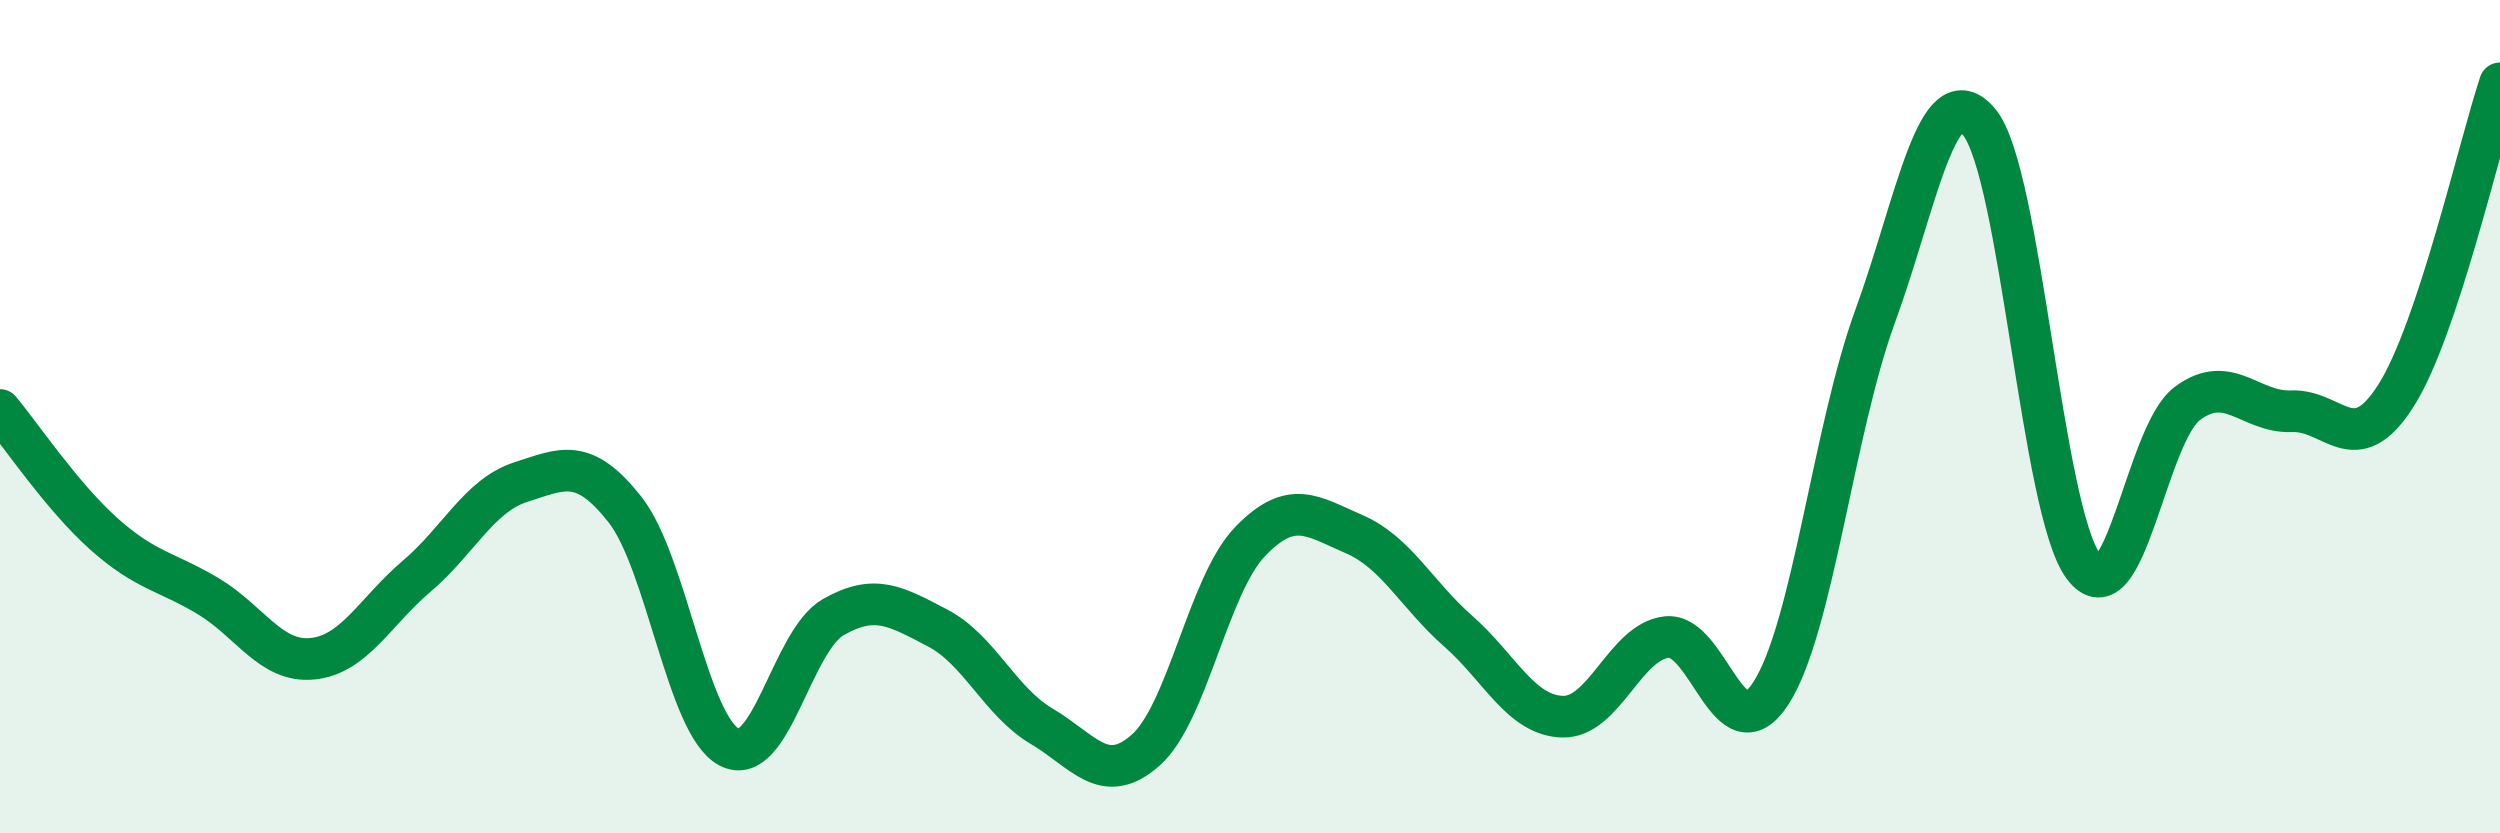
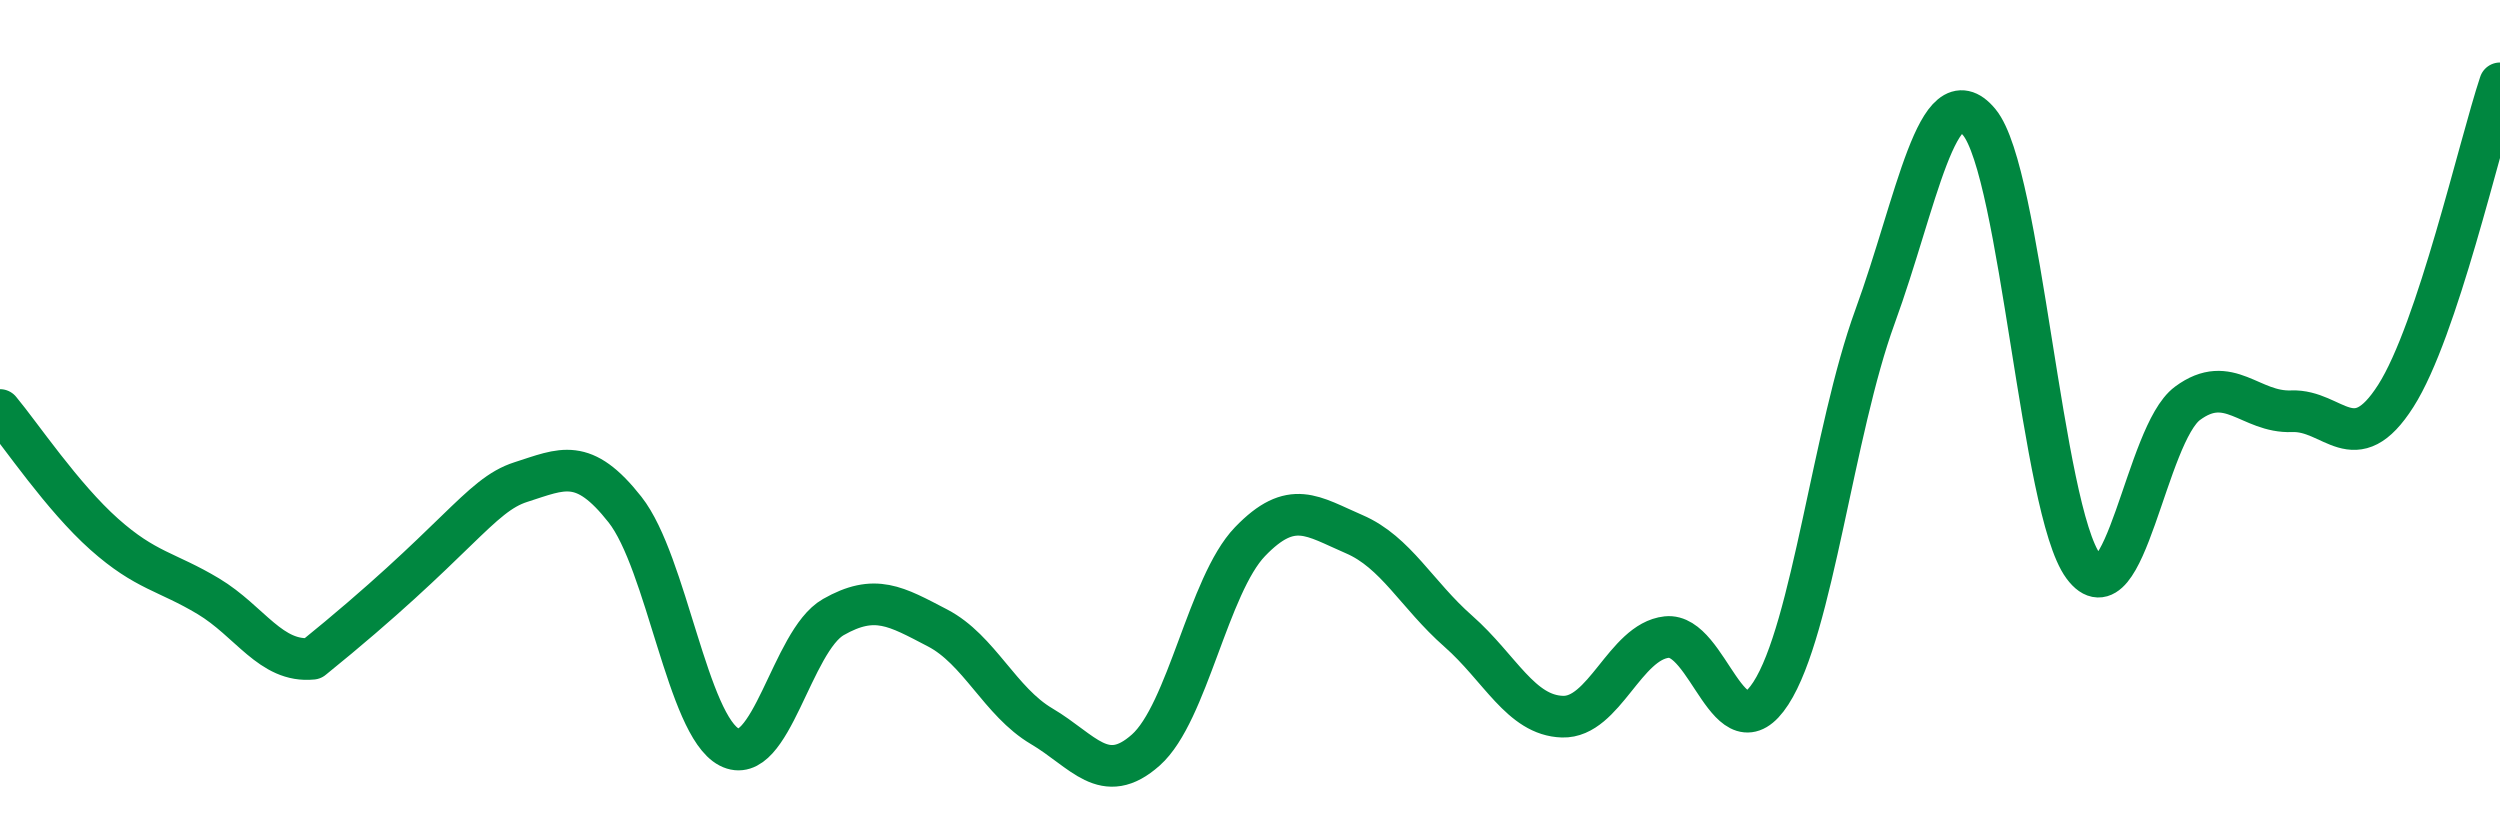
<svg xmlns="http://www.w3.org/2000/svg" width="60" height="20" viewBox="0 0 60 20">
-   <path d="M 0,9.84 C 0.5,10.44 1.5,11.93 2.5,12.82 C 3.5,13.71 4,13.71 5,14.31 C 6,14.91 6.5,15.91 7.5,15.81 C 8.5,15.71 9,14.68 10,13.83 C 11,12.98 11.5,11.89 12.5,11.57 C 13.5,11.25 14,10.96 15,12.23 C 16,13.5 16.5,17.41 17.5,17.93 C 18.5,18.45 19,15.38 20,14.81 C 21,14.24 21.5,14.55 22.5,15.07 C 23.5,15.59 24,16.84 25,17.43 C 26,18.02 26.5,18.89 27.5,18 C 28.5,17.11 29,14.04 30,13 C 31,11.96 31.5,12.39 32.5,12.82 C 33.5,13.25 34,14.27 35,15.15 C 36,16.03 36.5,17.17 37.5,17.2 C 38.5,17.23 39,15.4 40,15.29 C 41,15.18 41.5,18.18 42.5,16.64 C 43.5,15.1 44,10.34 45,7.6 C 46,4.86 46.5,1.73 47.5,2.93 C 48.5,4.13 49,12.24 50,13.59 C 51,14.94 51.5,10.42 52.5,9.68 C 53.5,8.94 54,9.91 55,9.87 C 56,9.83 56.5,11.07 57.5,9.5 C 58.5,7.93 59.5,3.5 60,2L60 20L0 20Z" fill="#008740" opacity="0.1" stroke-linecap="round" stroke-linejoin="round" />
-   <path d="M 0,9.84 C 0.5,10.44 1.5,11.93 2.5,12.82 C 3.5,13.71 4,13.71 5,14.31 C 6,14.91 6.5,15.91 7.5,15.81 C 8.5,15.71 9,14.68 10,13.83 C 11,12.98 11.5,11.89 12.5,11.57 C 13.5,11.25 14,10.96 15,12.23 C 16,13.5 16.5,17.41 17.5,17.93 C 18.5,18.45 19,15.38 20,14.81 C 21,14.24 21.5,14.55 22.5,15.07 C 23.5,15.59 24,16.84 25,17.43 C 26,18.02 26.5,18.89 27.5,18 C 28.5,17.11 29,14.04 30,13 C 31,11.96 31.5,12.39 32.5,12.82 C 33.5,13.25 34,14.27 35,15.15 C 36,16.03 36.5,17.17 37.5,17.2 C 38.5,17.23 39,15.4 40,15.29 C 41,15.18 41.5,18.18 42.5,16.64 C 43.5,15.1 44,10.34 45,7.6 C 46,4.86 46.5,1.73 47.5,2.93 C 48.5,4.13 49,12.24 50,13.59 C 51,14.94 51.5,10.42 52.5,9.68 C 53.5,8.94 54,9.91 55,9.87 C 56,9.83 56.5,11.07 57.5,9.5 C 58.5,7.93 59.5,3.5 60,2" stroke="#008740" stroke-width="1" fill="none" stroke-linecap="round" stroke-linejoin="round" />
+   <path d="M 0,9.84 C 0.5,10.44 1.5,11.93 2.5,12.82 C 3.5,13.71 4,13.71 5,14.31 C 6,14.91 6.5,15.91 7.5,15.81 C 11,12.98 11.5,11.89 12.5,11.57 C 13.5,11.25 14,10.96 15,12.23 C 16,13.5 16.5,17.41 17.5,17.93 C 18.5,18.45 19,15.38 20,14.81 C 21,14.24 21.5,14.55 22.5,15.07 C 23.5,15.59 24,16.84 25,17.43 C 26,18.02 26.5,18.89 27.5,18 C 28.5,17.11 29,14.04 30,13 C 31,11.96 31.5,12.39 32.5,12.82 C 33.5,13.25 34,14.27 35,15.15 C 36,16.03 36.5,17.17 37.5,17.2 C 38.5,17.23 39,15.4 40,15.29 C 41,15.18 41.5,18.18 42.5,16.64 C 43.5,15.1 44,10.34 45,7.6 C 46,4.86 46.5,1.73 47.5,2.93 C 48.5,4.13 49,12.24 50,13.59 C 51,14.94 51.5,10.42 52.5,9.68 C 53.5,8.94 54,9.91 55,9.87 C 56,9.83 56.5,11.07 57.5,9.5 C 58.5,7.93 59.5,3.5 60,2" stroke="#008740" stroke-width="1" fill="none" stroke-linecap="round" stroke-linejoin="round" />
</svg>